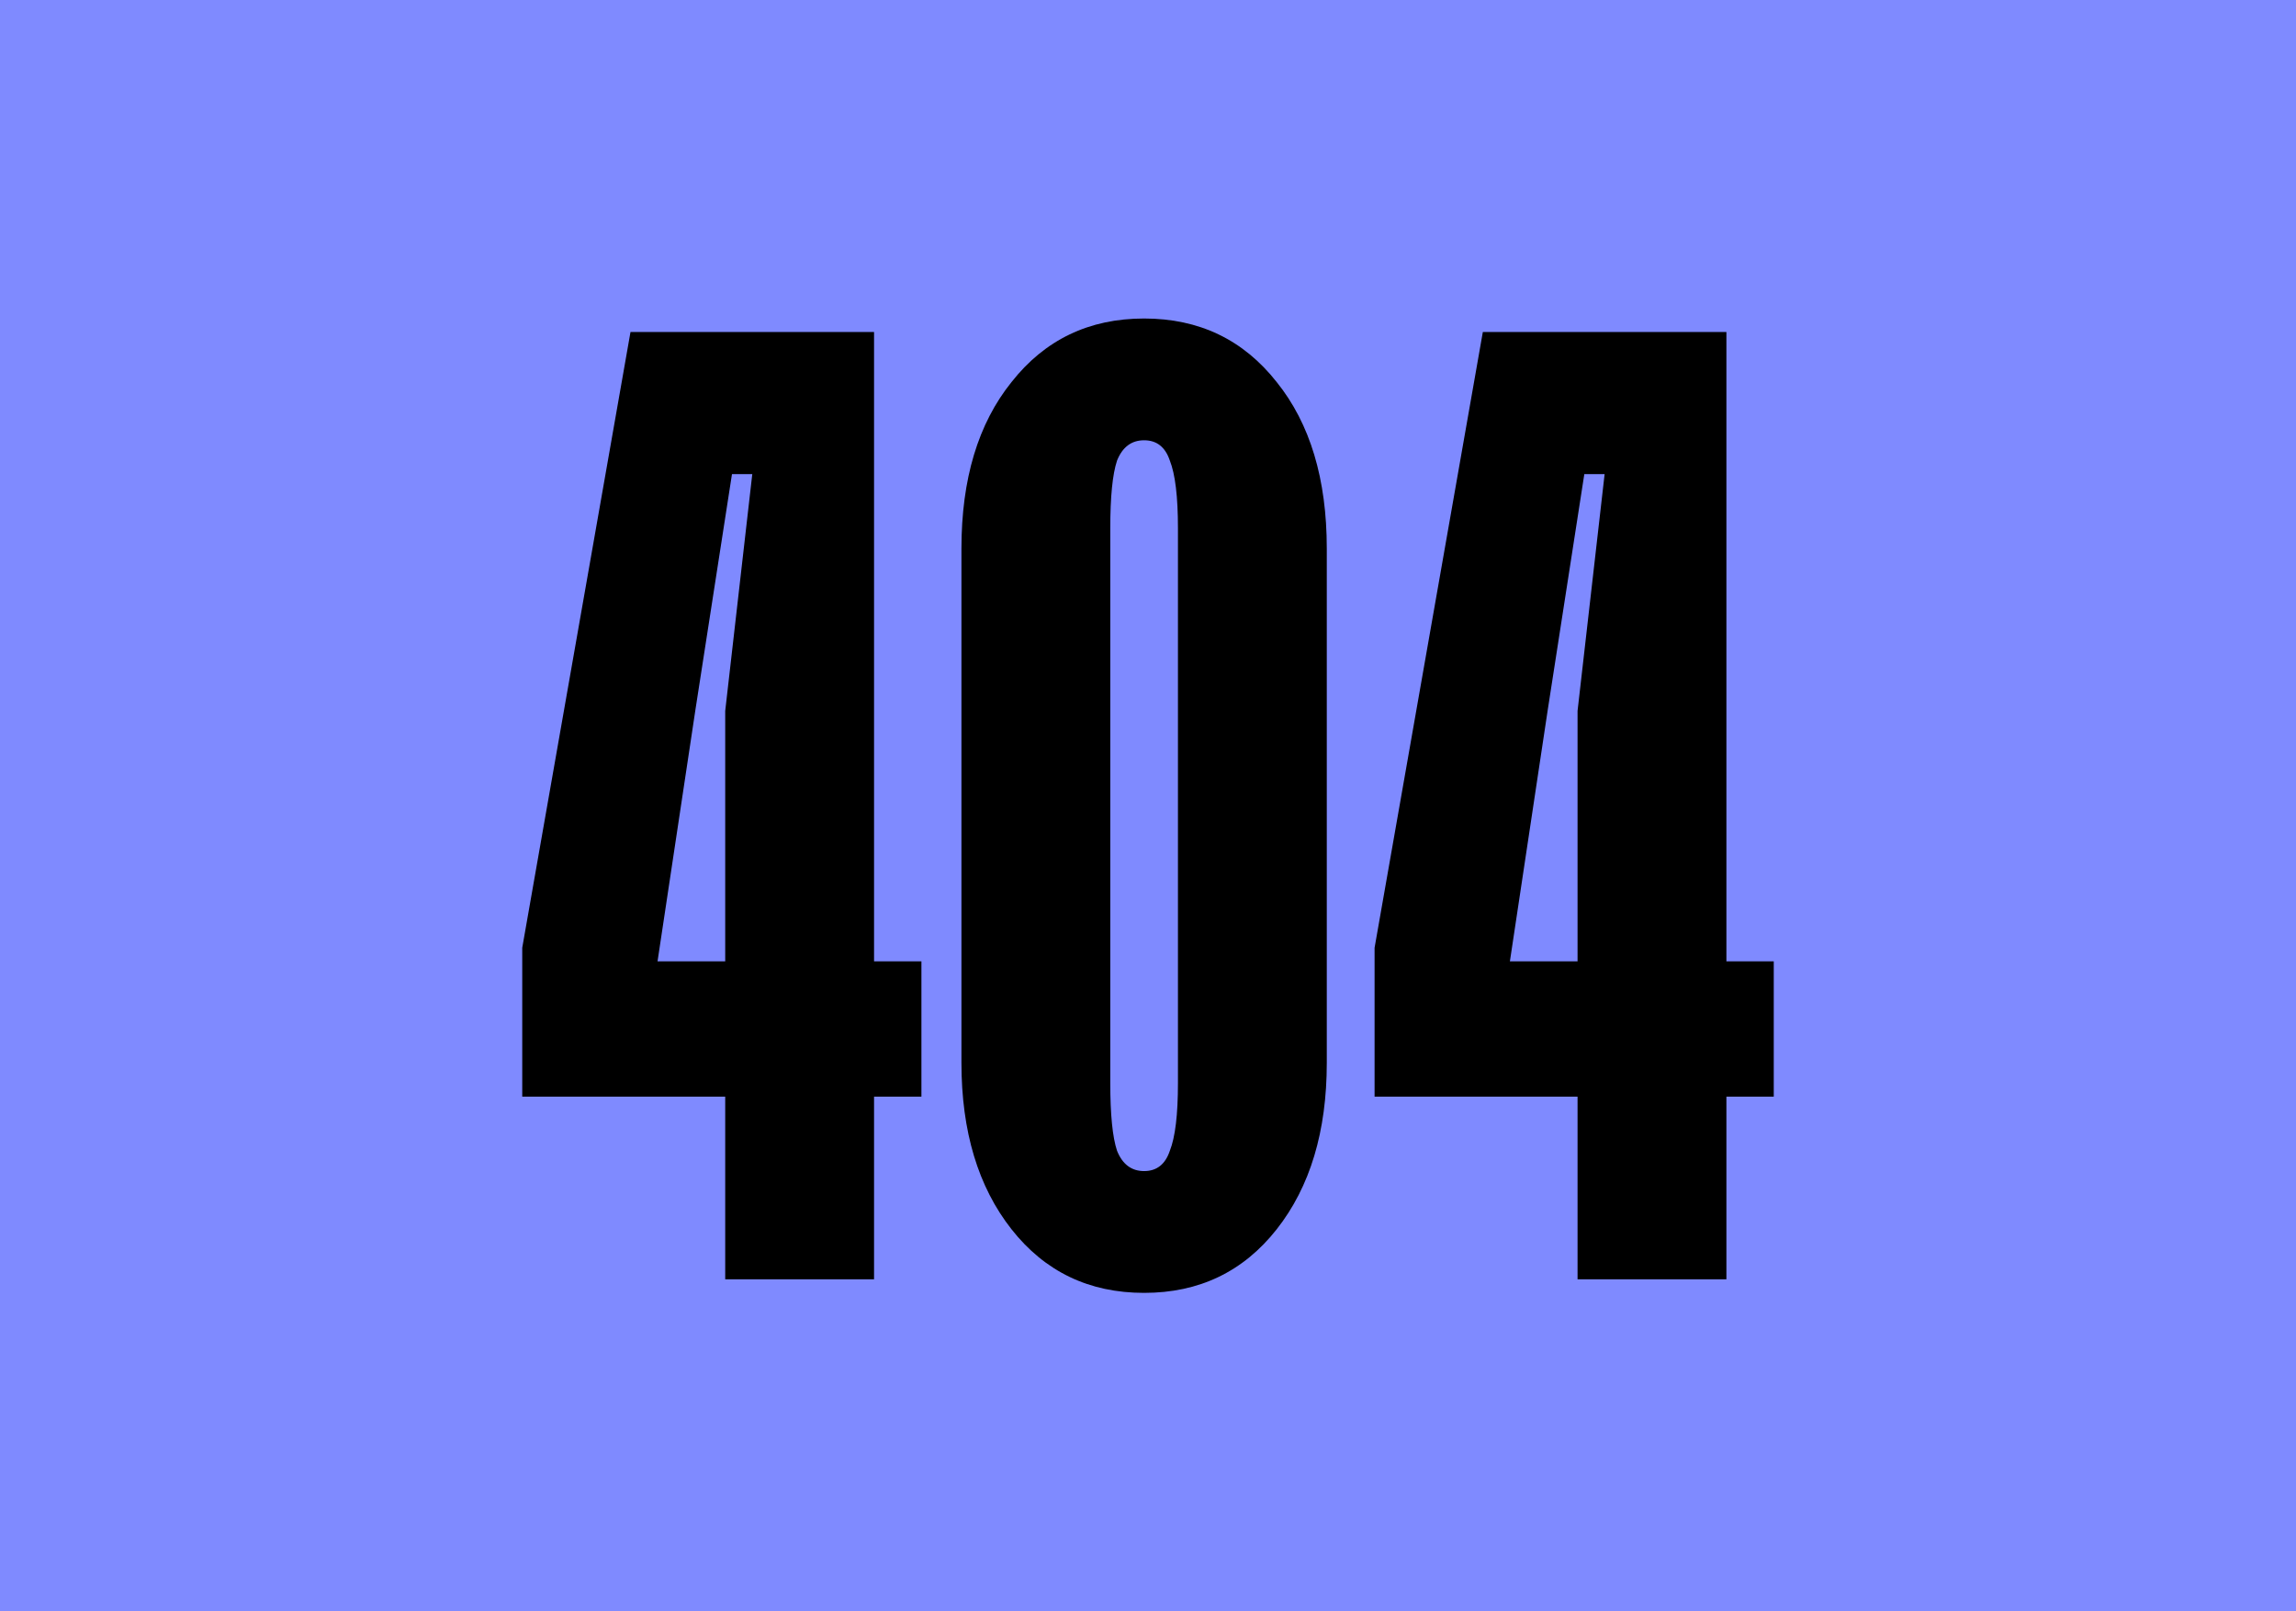
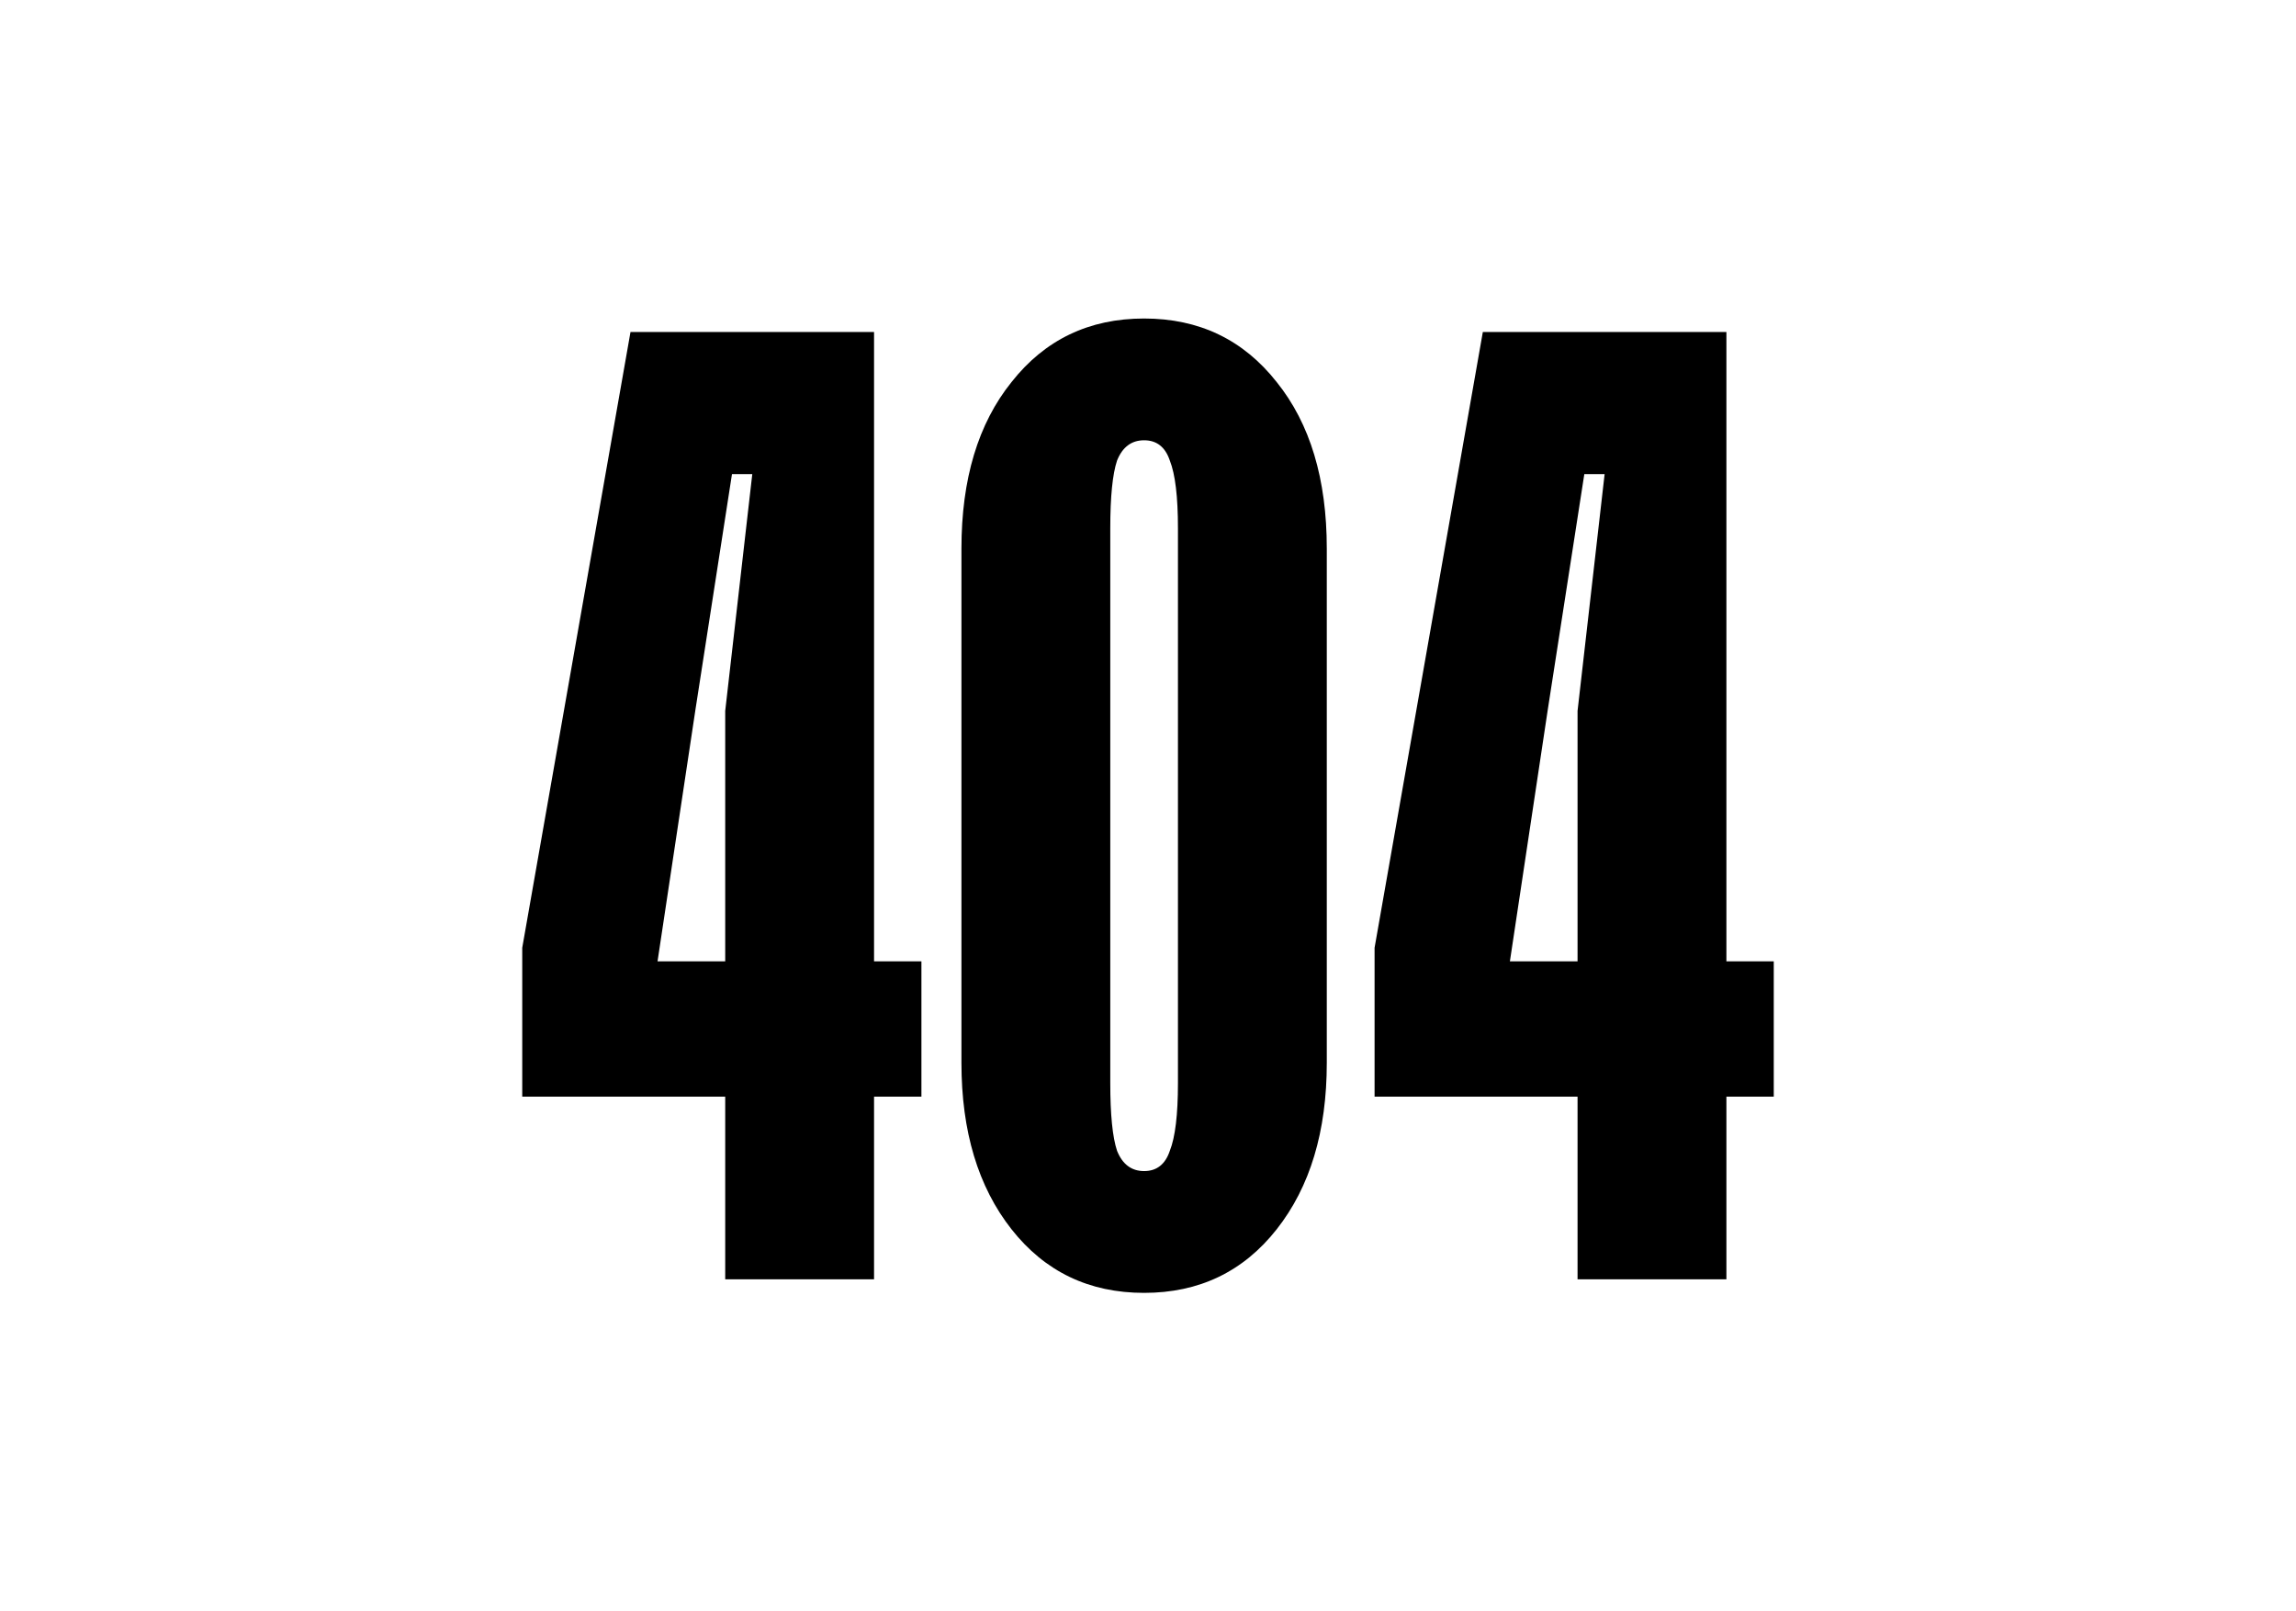
<svg xmlns="http://www.w3.org/2000/svg" width="114" height="80" viewBox="0 0 114 80" fill="none">
-   <path d="M-0 5.72205e-05H114V80H-0V5.72205e-05Z" fill="#7F8AFF" />
  <path d="M43.398 63.516H36.008V54.445H25.93V47.055L31.305 16.484H43.398V47.727H45.75V54.445H43.398V63.516ZM34.53 35.23L32.648 47.727H36.008V35.297L37.352 23.539H36.344L34.53 35.23Z" fill="black" />
  <path d="M56.807 64.188C54.075 64.188 51.88 63.135 50.223 61.03C48.565 58.925 47.737 56.17 47.737 52.766V27.235C47.737 23.785 48.565 21.031 50.223 18.97C51.88 16.865 54.075 15.813 56.807 15.813C59.539 15.813 61.734 16.865 63.391 18.97C65.049 21.031 65.877 23.785 65.877 27.235V52.766C65.877 56.17 65.049 58.925 63.391 61.03C61.734 63.135 59.539 64.188 56.807 64.188ZM56.807 58.141C57.434 58.141 57.86 57.805 58.084 57.133C58.352 56.461 58.487 55.341 58.487 53.774V26.227C58.487 24.659 58.352 23.539 58.084 22.867C57.86 22.195 57.434 21.859 56.807 21.859C56.18 21.859 55.732 22.195 55.463 22.867C55.239 23.539 55.127 24.659 55.127 26.227V53.774C55.127 55.341 55.239 56.461 55.463 57.133C55.732 57.805 56.18 58.141 56.807 58.141Z" fill="black" />
  <path d="M85.719 63.516H78.328V54.445H68.25V47.055L73.625 16.484H85.719V47.727H88.07V54.445H85.719V63.516ZM76.85 35.23L74.969 47.727H78.328V35.297L79.672 23.539H78.664L76.85 35.23Z" fill="black" />
</svg>